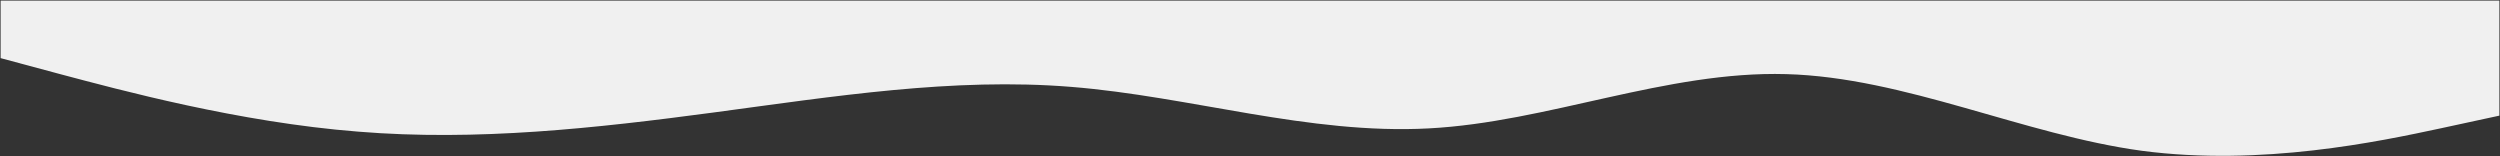
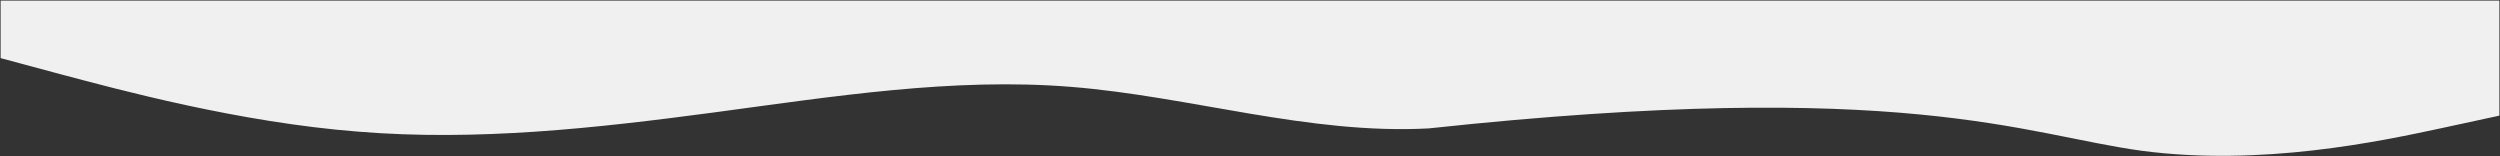
<svg xmlns="http://www.w3.org/2000/svg" viewBox="0 0 4059.00 254.00" data-guides="{&quot;vertical&quot;:[],&quot;horizontal&quot;:[]}">
  <rect x="0" y="0" width="4059.00" height="254.00" fill="#333333" stroke="none" />
  <defs />
-   <path fill="#f0f0f0" stroke="none" fill-opacity="1.11" stroke-width="1" stroke-opacity="1" id="tSvg71588b9980" title="Path 2" d="M1 94.373C33.212 103.03 65.424 111.686 97.635 120.343C194.271 145.923 386.978 198.446 581.376 213.716C773.802 229.57 967.355 208.172 1158.936 182.592C1353.333 156.622 1547.731 125.498 1739.312 141.06C1932.865 156.622 2125.29 218.871 2319.688 208.464C2512.396 198.446 2705.667 114.799 2900.065 120.343C3091.927 125.498 3286.043 218.871 3477.624 244.841C3671.74 270.421 3863.602 229.57 3962.21 208.464C3994.14 201.558 4026.07 194.653 4058 187.747C4058 125.498 4058 63.249 4058 1C4025.788 1 3993.577 1 3961.365 1C3864.729 1 3672.022 1 3477.624 1C3285.198 1 3091.645 1 2900.065 1C2705.667 1 2511.269 1 2319.688 1C2126.136 1 1933.71 1 1739.312 1C1546.604 1 1353.333 1 1158.936 1C967.073 1 772.957 1 581.376 1C387.26 1 195.398 1 96.79 1C64.86 1 32.93 1 1 1C1 32.124 1 63.249 1 94.373" style="" />
+   <path fill="#f0f0f0" stroke="none" fill-opacity="1.11" stroke-width="1" stroke-opacity="1" id="tSvg71588b9980" title="Path 2" d="M1 94.373C33.212 103.03 65.424 111.686 97.635 120.343C194.271 145.923 386.978 198.446 581.376 213.716C773.802 229.57 967.355 208.172 1158.936 182.592C1353.333 156.622 1547.731 125.498 1739.312 141.06C1932.865 156.622 2125.29 218.871 2319.688 208.464C3091.927 125.498 3286.043 218.871 3477.624 244.841C3671.74 270.421 3863.602 229.57 3962.21 208.464C3994.14 201.558 4026.07 194.653 4058 187.747C4058 125.498 4058 63.249 4058 1C4025.788 1 3993.577 1 3961.365 1C3864.729 1 3672.022 1 3477.624 1C3285.198 1 3091.645 1 2900.065 1C2705.667 1 2511.269 1 2319.688 1C2126.136 1 1933.71 1 1739.312 1C1546.604 1 1353.333 1 1158.936 1C967.073 1 772.957 1 581.376 1C387.26 1 195.398 1 96.79 1C64.86 1 32.93 1 1 1C1 32.124 1 63.249 1 94.373" style="" />
</svg>